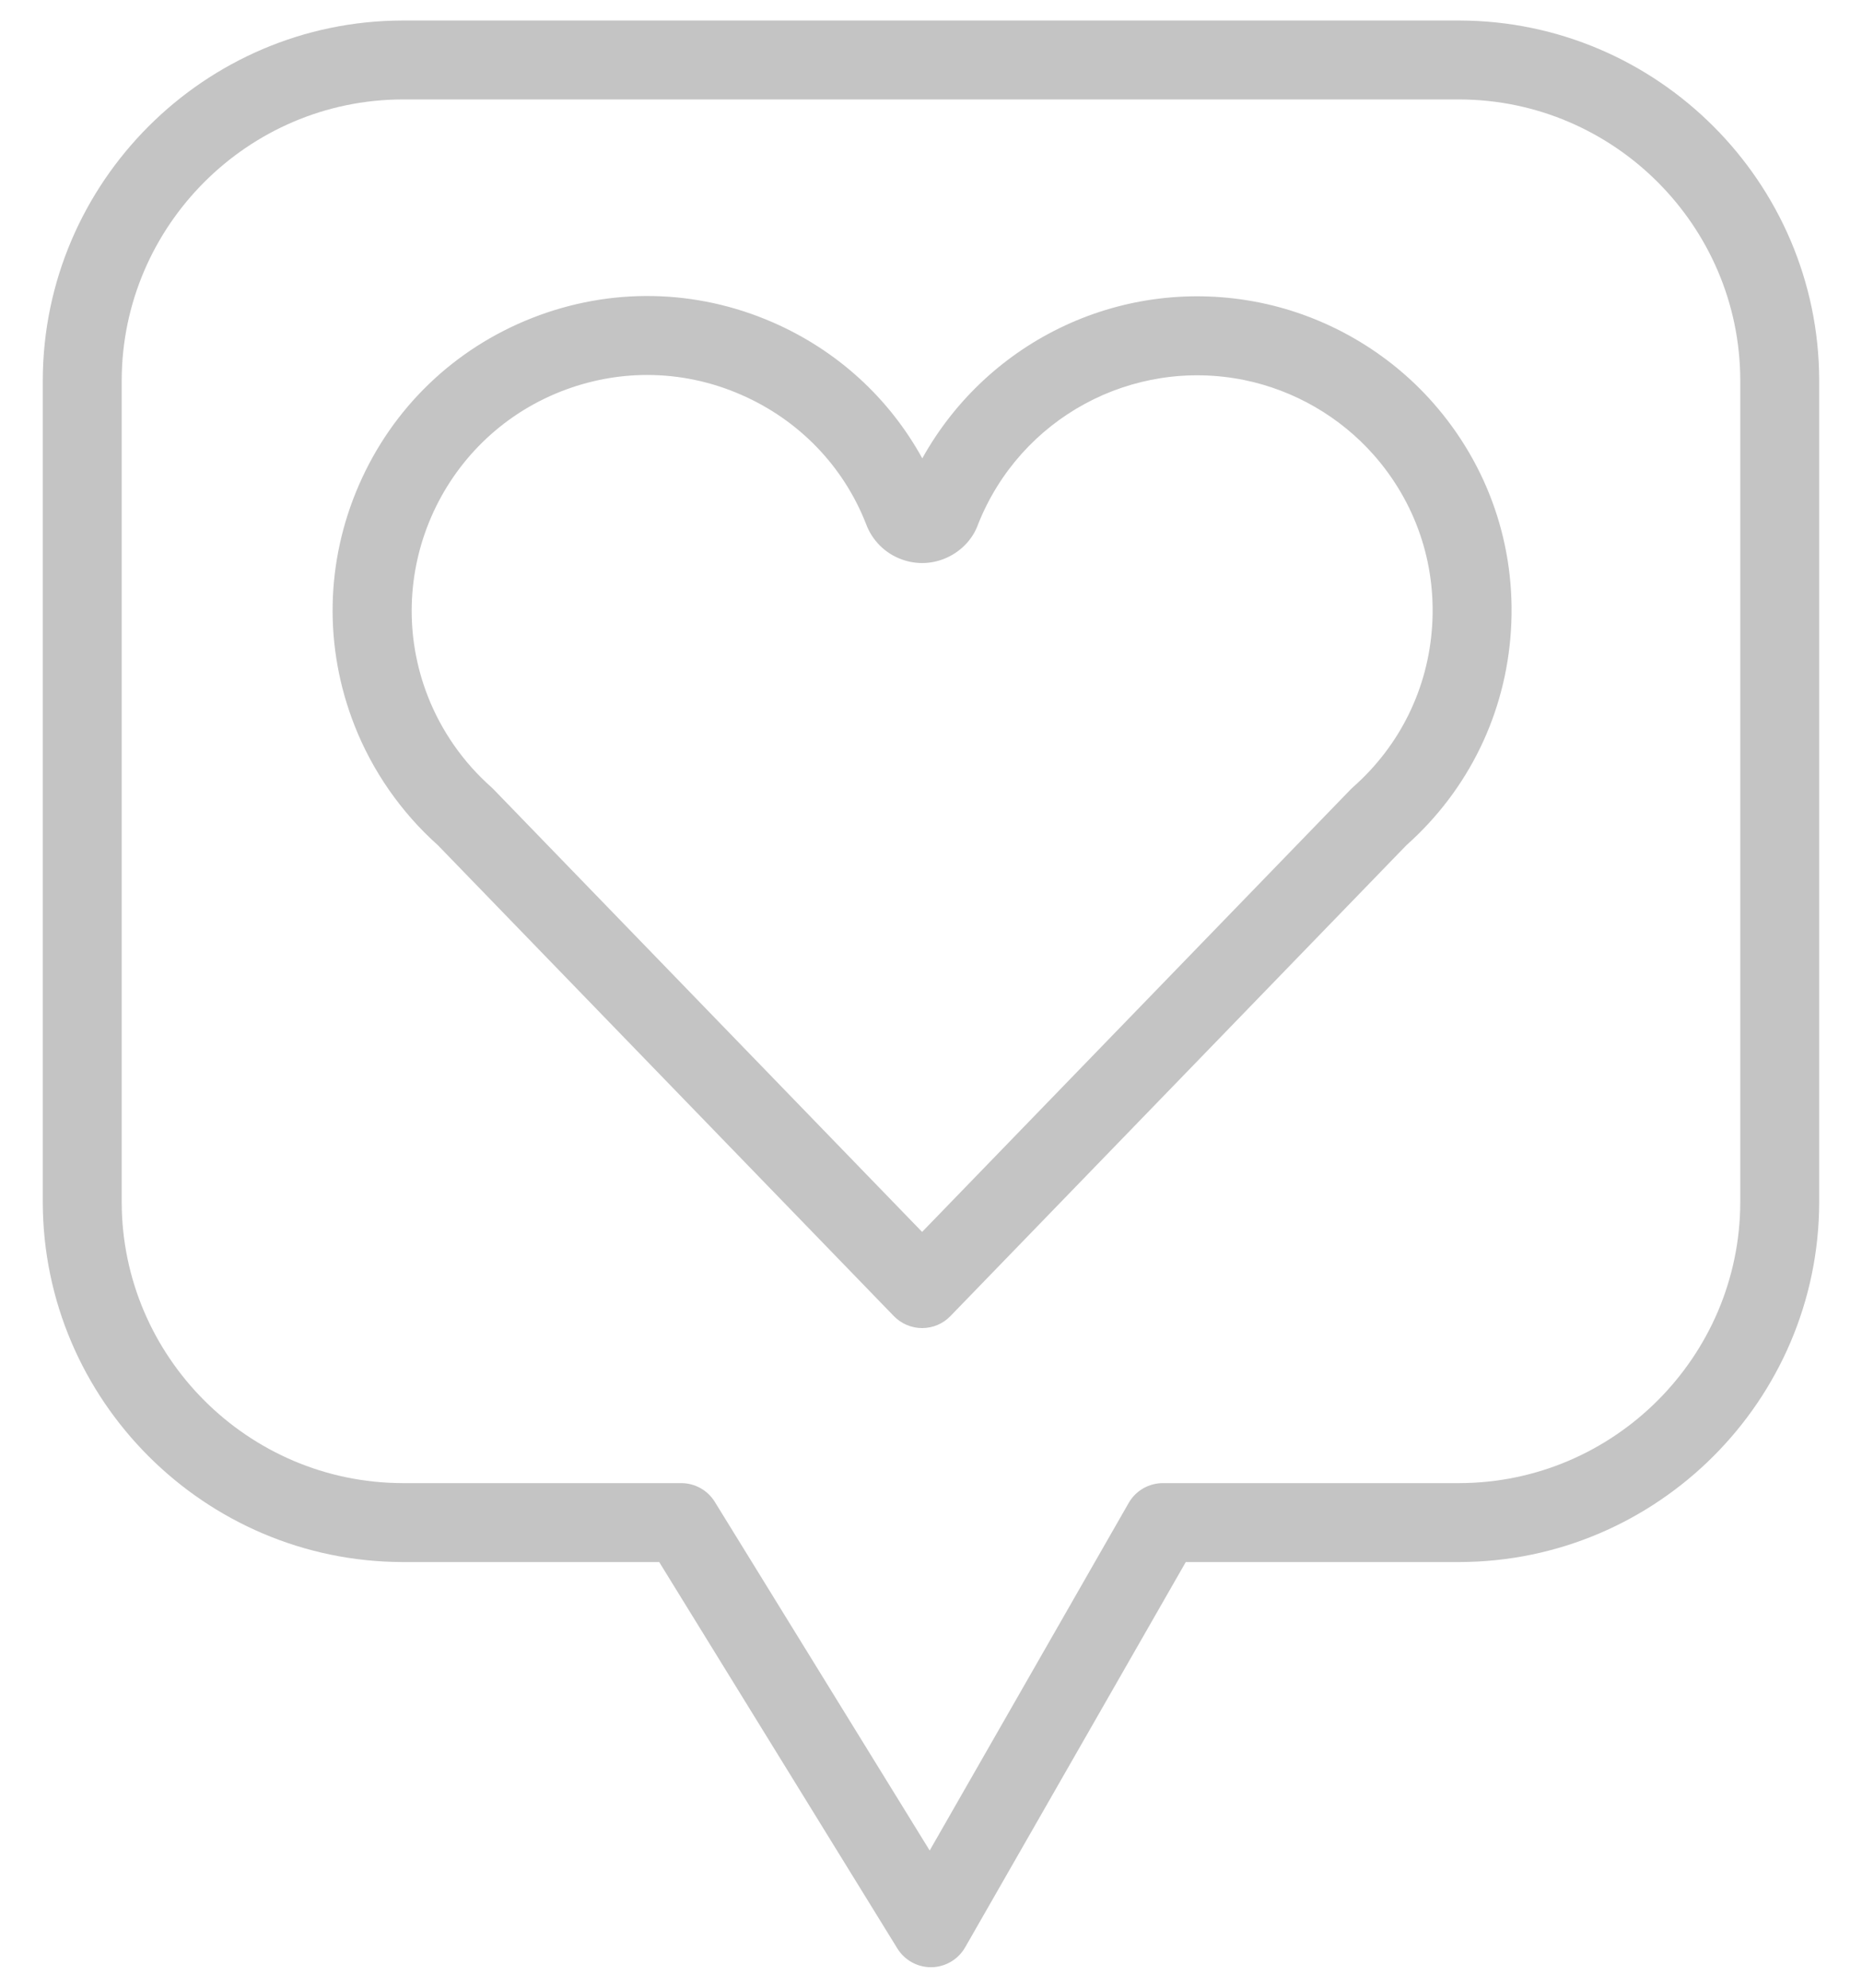
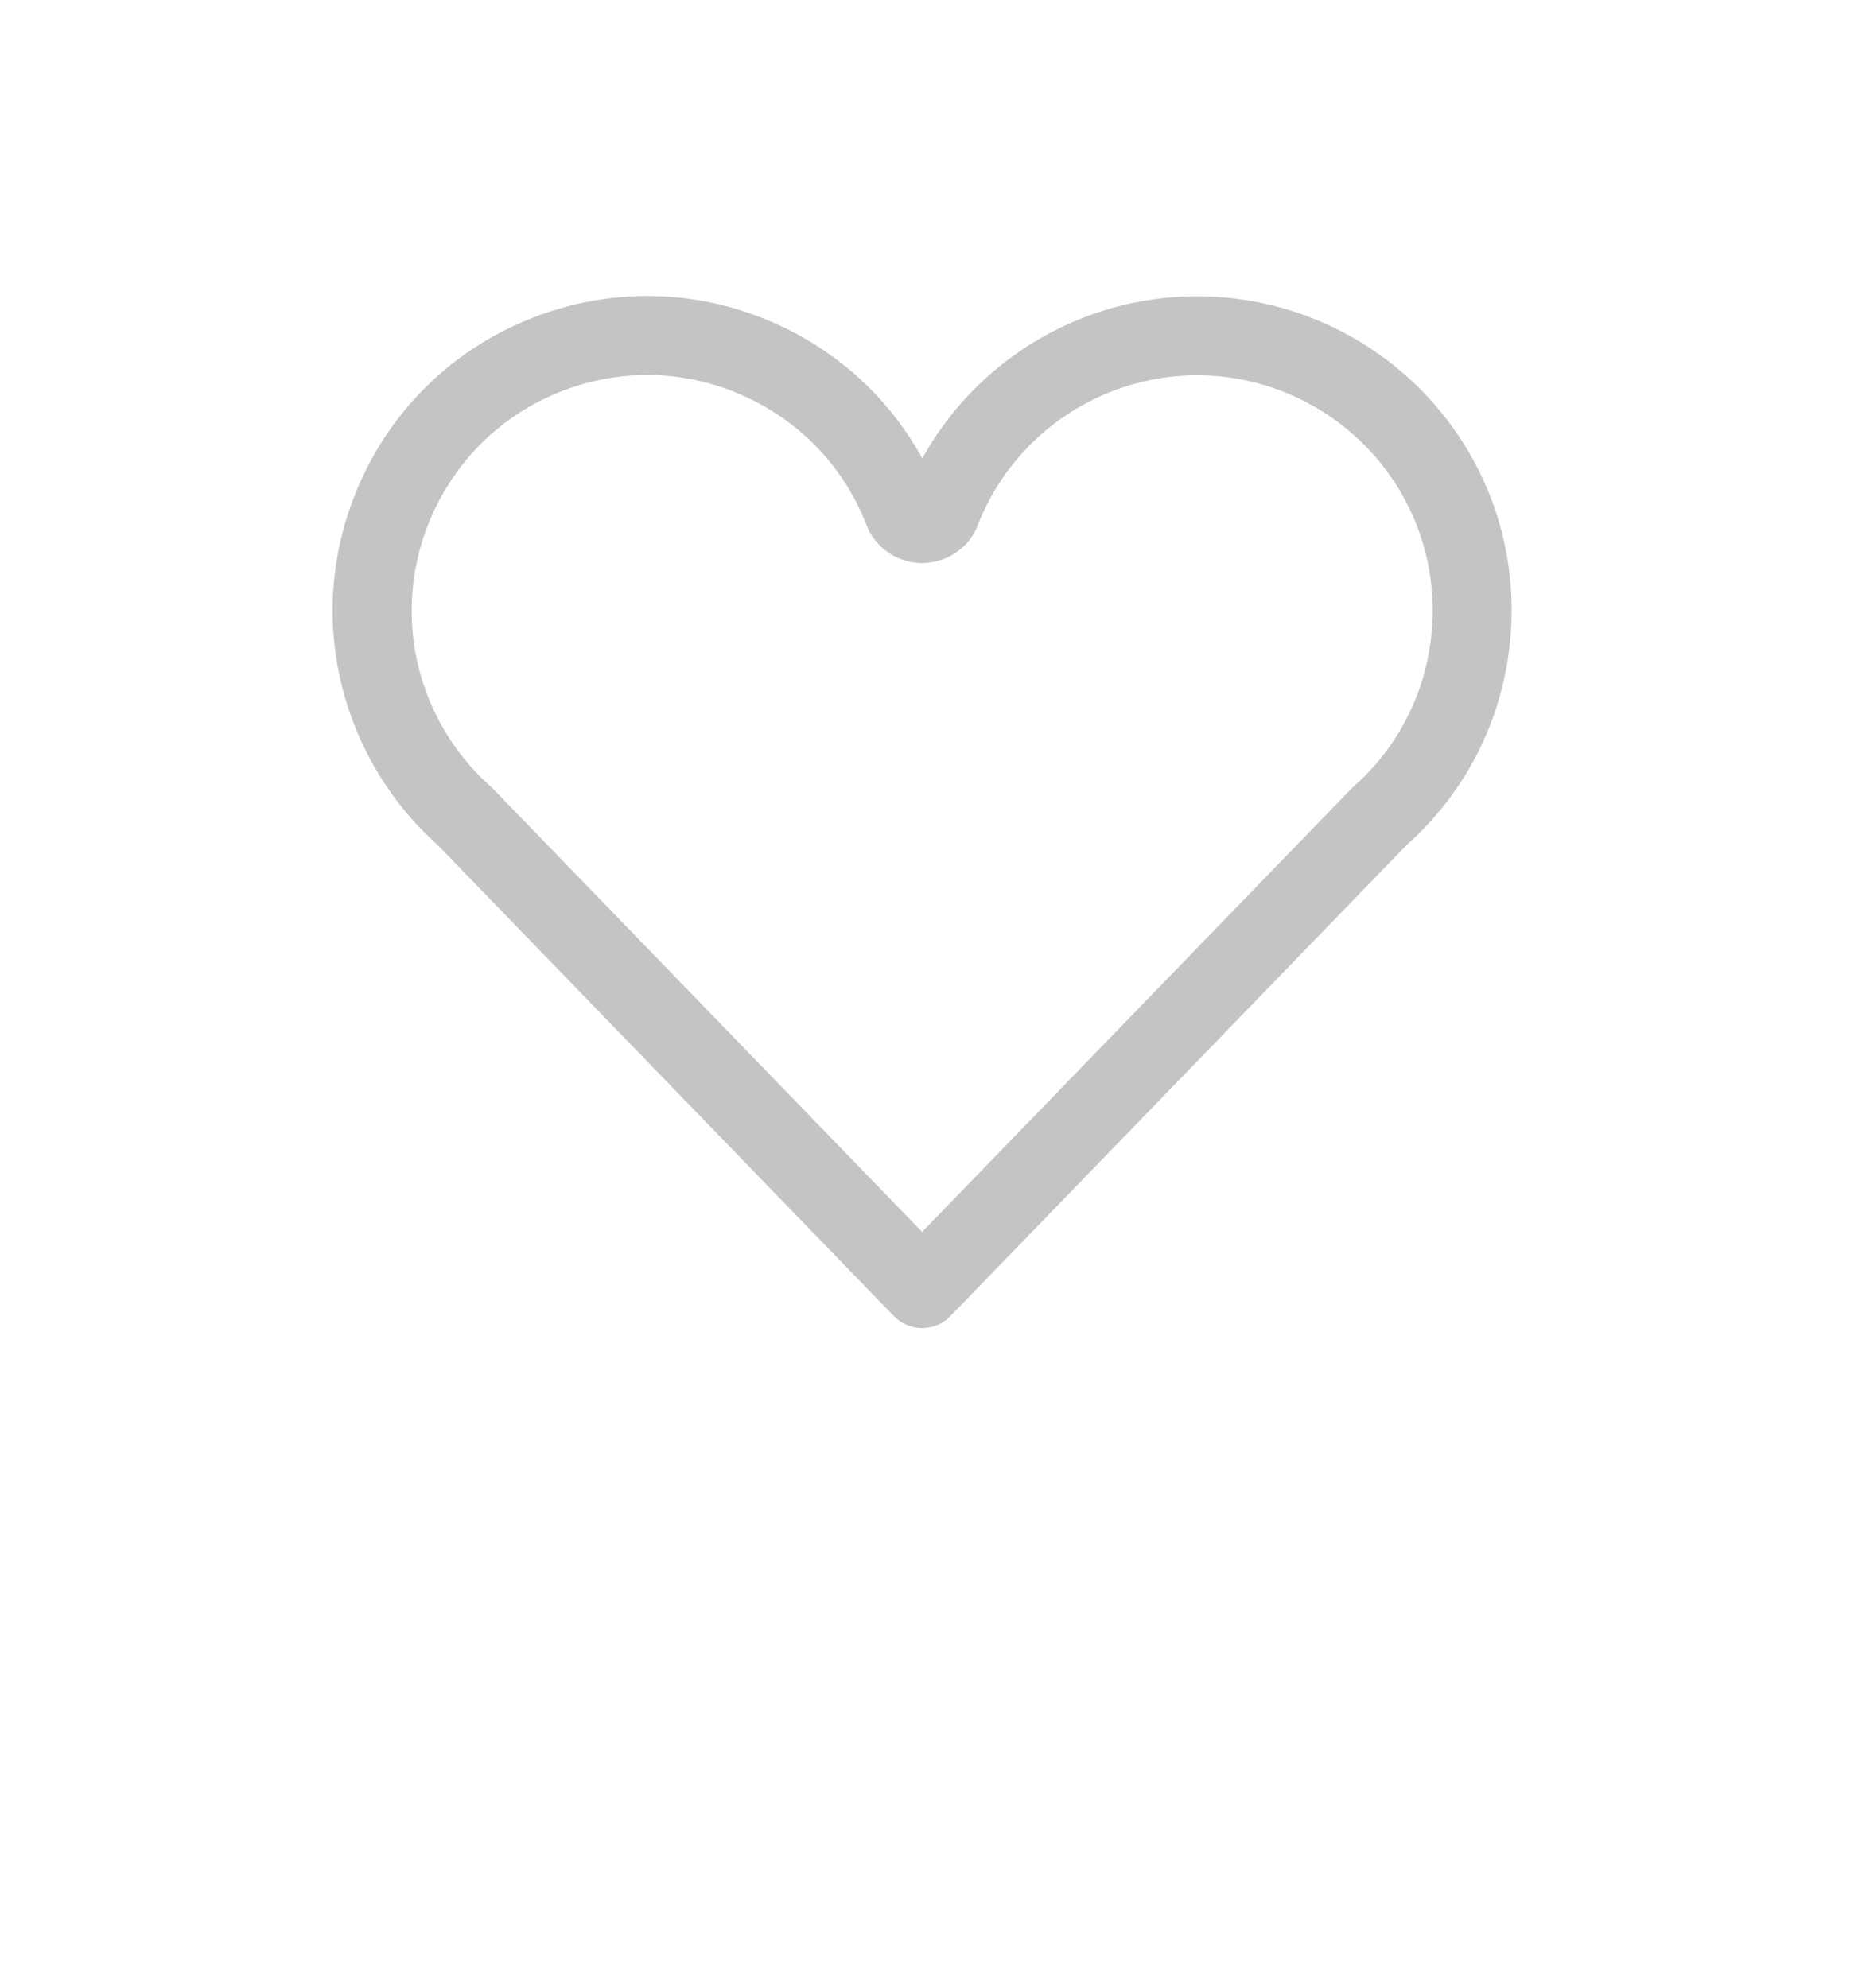
<svg xmlns="http://www.w3.org/2000/svg" version="1.1" id="Layer_1" x="0px" y="0px" width="70.78px" height="75.556px" viewBox="0 0 70.78 75.556" enable-background="new 0 0 70.78 75.556" xml:space="preserve">
  <g id="Group_3987" transform="translate(-362.973 -204.835)">
-     <path fill="#C4C4C4" d="M398.361,279.61c-0.52,0-1.003-0.27-1.277-0.713l-9.053-14.688h-9.763   c-7.52-0.019-13.65-6.149-13.669-13.665V219.28c0.022-7.518,6.152-13.646,13.665-13.665h40.194c0.001,0,0.002,0,0.004,0   c7.513,0.02,13.642,6.147,13.664,13.66v31.266c-0.02,7.521-6.151,13.65-13.668,13.668h-10.41l-8.387,14.646   c-0.263,0.459-0.749,0.746-1.277,0.755C398.377,279.61,398.368,279.61,398.361,279.61z M388.868,261.209   c0.521,0,1.004,0.27,1.277,0.713l8.168,13.252l7.564-13.21c0.267-0.467,0.764-0.755,1.302-0.755h11.276   c5.867-0.014,10.656-4.801,10.671-10.672V219.28c-0.017-5.862-4.802-10.647-10.668-10.665h-40.19   c-5.864,0.015-10.652,4.801-10.669,10.669v31.256c0.015,5.867,4.803,10.654,10.673,10.669H388.868z" />
    <path fill="#C4C4C4" d="M398.027,255.316L398.027,255.316c-0.406,0-0.795-0.165-1.078-0.457l-17.332-17.898   c-1.391-1.242-2.485-2.813-3.167-4.548c-1.167-2.971-1.107-6.219,0.168-9.146c1.275-2.926,3.615-5.18,6.586-6.347   c2.972-1.167,6.22-1.107,9.145,0.168c2.443,1.065,4.418,2.872,5.683,5.169c2.518-4.525,7.672-6.966,12.835-5.919c0,0,0,0,0.001,0   c2.53,0.514,4.865,1.864,6.574,3.801c2.112,2.392,3.166,5.463,2.967,8.648c-0.197,3.164-1.607,6.064-3.972,8.173l-17.334,17.898   C398.822,255.152,398.433,255.316,398.027,255.316z M387.576,219.088c-1.106,0-2.214,0.208-3.275,0.625   c-4.594,1.805-6.863,7.01-5.059,11.604c0.516,1.313,1.348,2.501,2.406,3.437c0.029,0.026,0.057,0.053,0.084,0.081l16.293,16.826   l16.296-16.826c0.027-0.028,0.056-0.055,0.085-0.081c1.792-1.582,2.86-3.766,3.008-6.15c0.149-2.385-0.64-4.685-2.222-6.477   c-1.28-1.451-3.029-2.461-4.924-2.847l0,0c-4.264-0.862-8.521,1.448-10.12,5.496c-0.19,0.529-0.607,0.986-1.157,1.244   c-0.549,0.258-1.167,0.287-1.738,0.08c-0.637-0.23-1.134-0.727-1.365-1.364c-0.86-2.188-2.548-3.939-4.74-4.895   C390.004,219.339,388.791,219.088,387.576,219.088z M397.362,223.671c-0.006,0.014-0.012,0.028-0.017,0.042   C397.35,223.7,397.356,223.686,397.362,223.671z M398.686,223.646c0.004,0.01,0.008,0.019,0.011,0.029   C398.694,223.666,398.691,223.656,398.686,223.646z" />
  </g>
</svg>